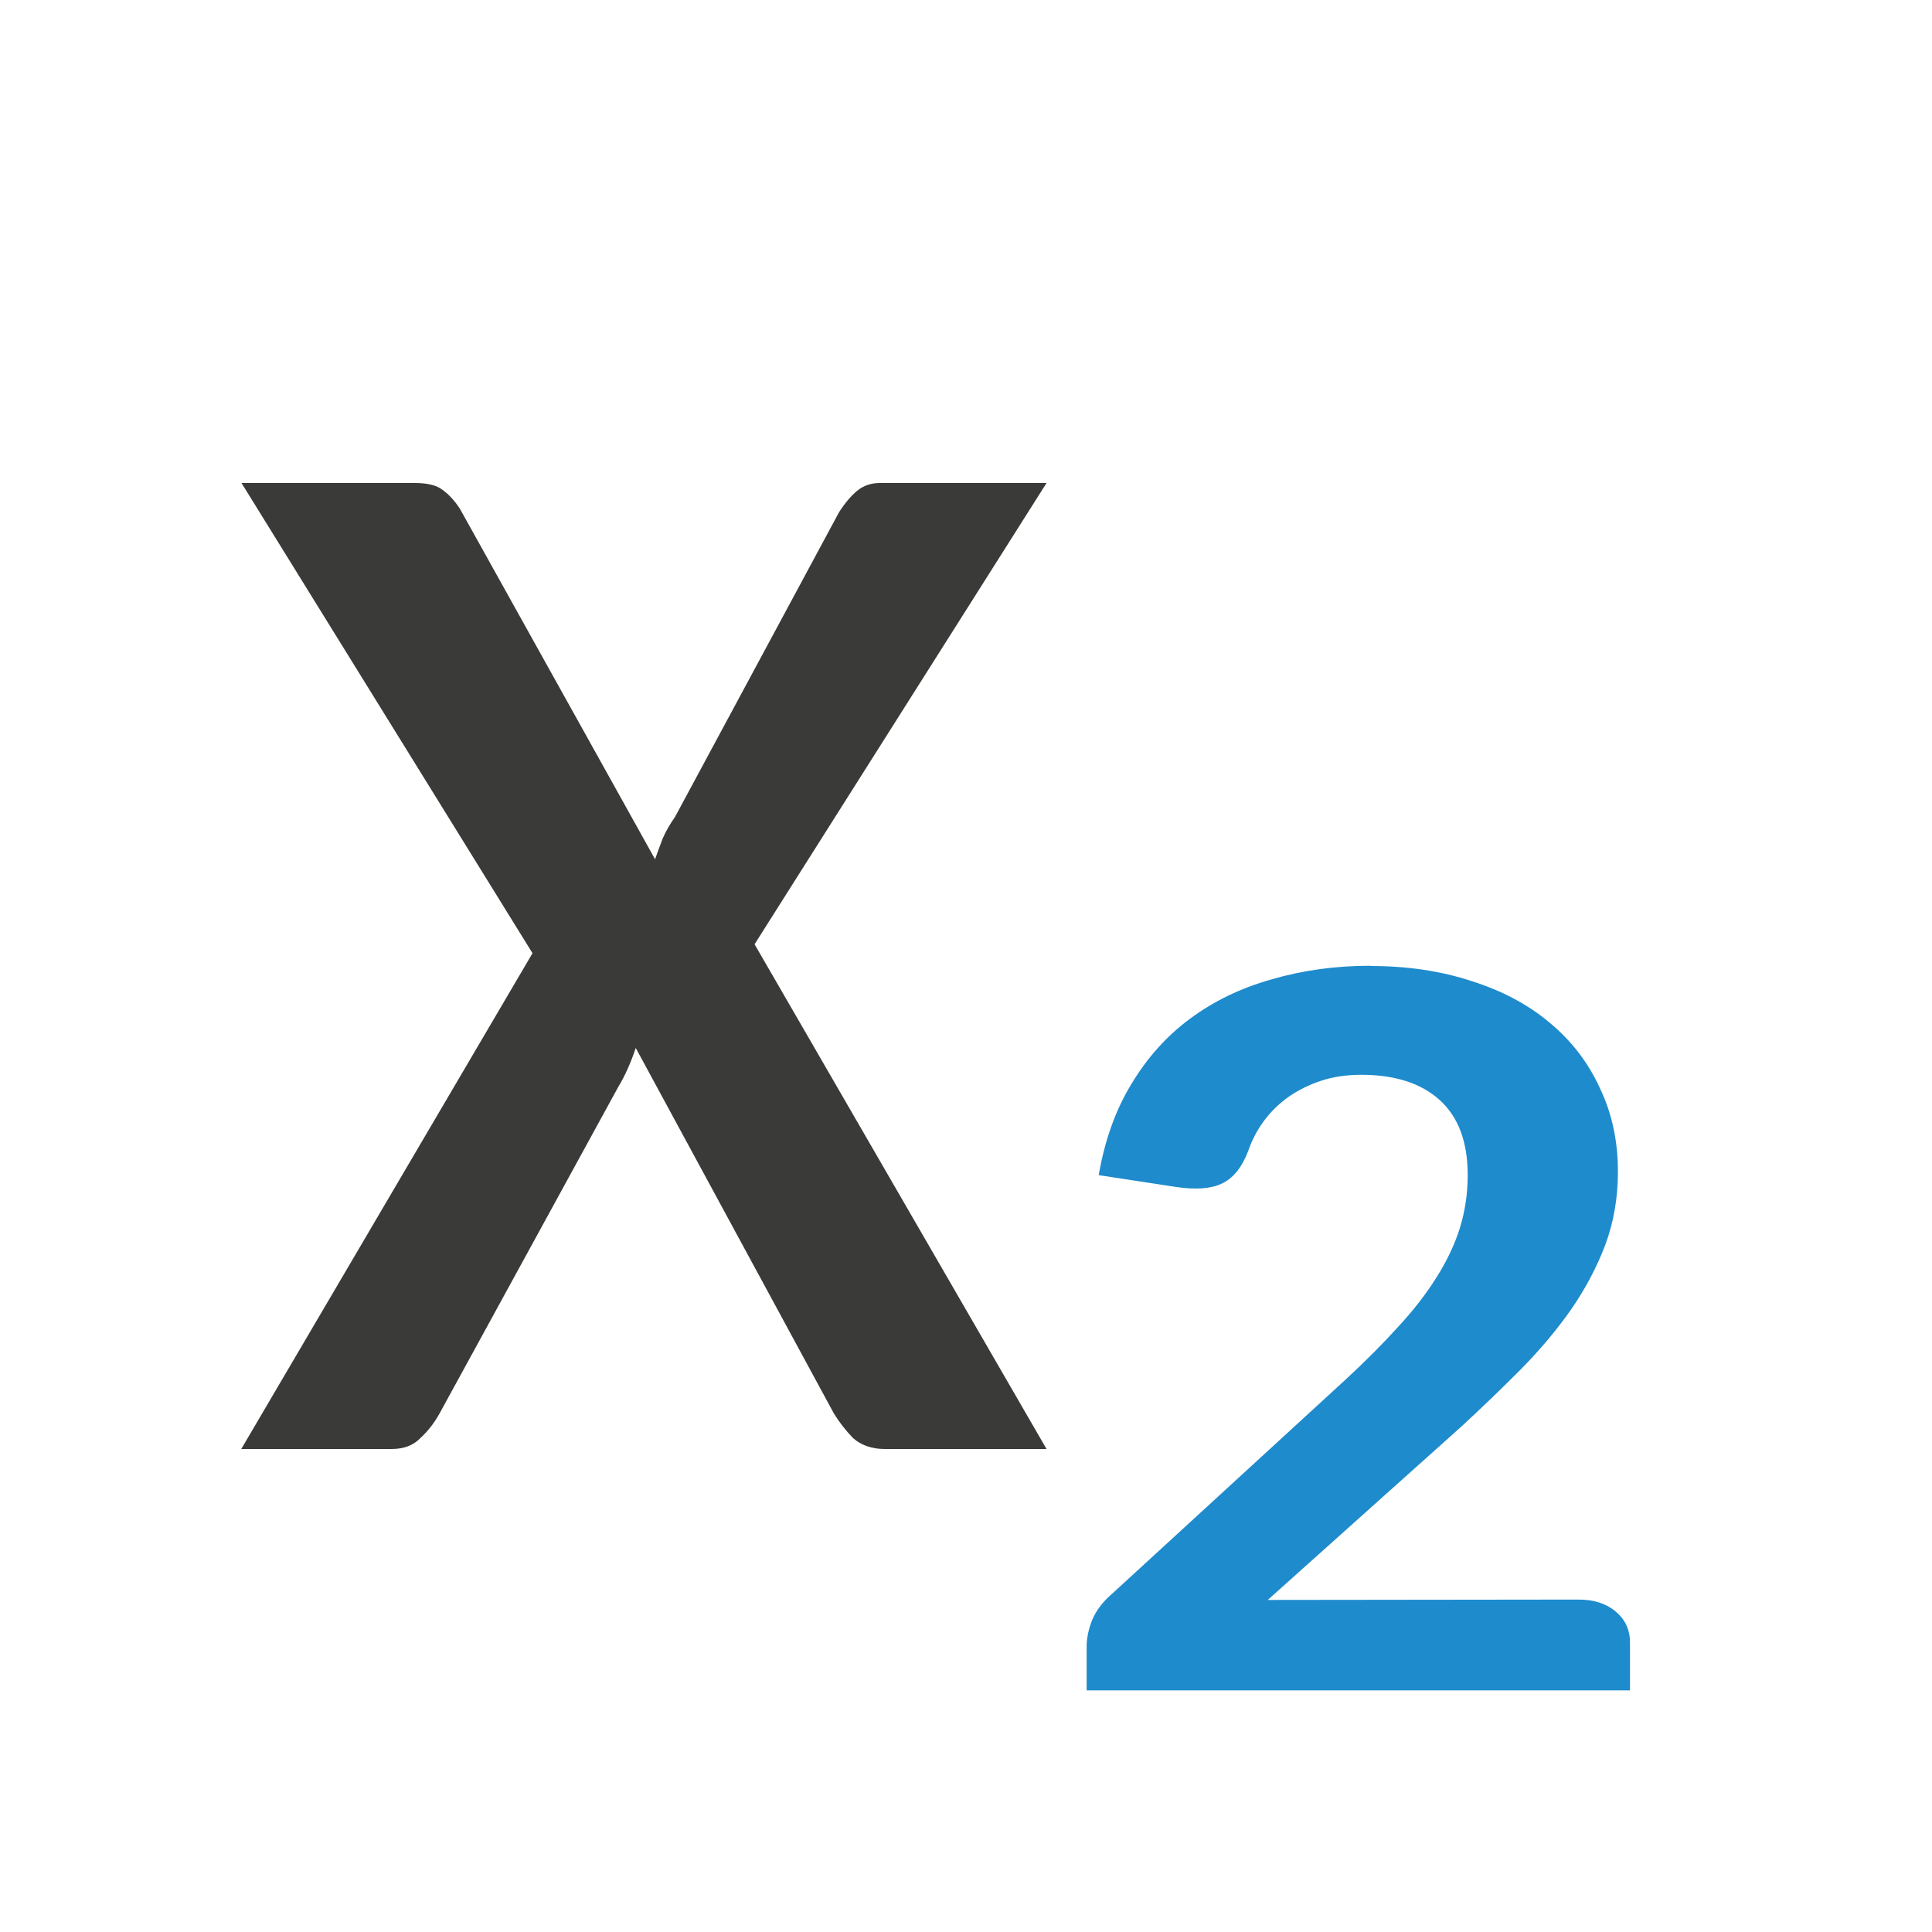
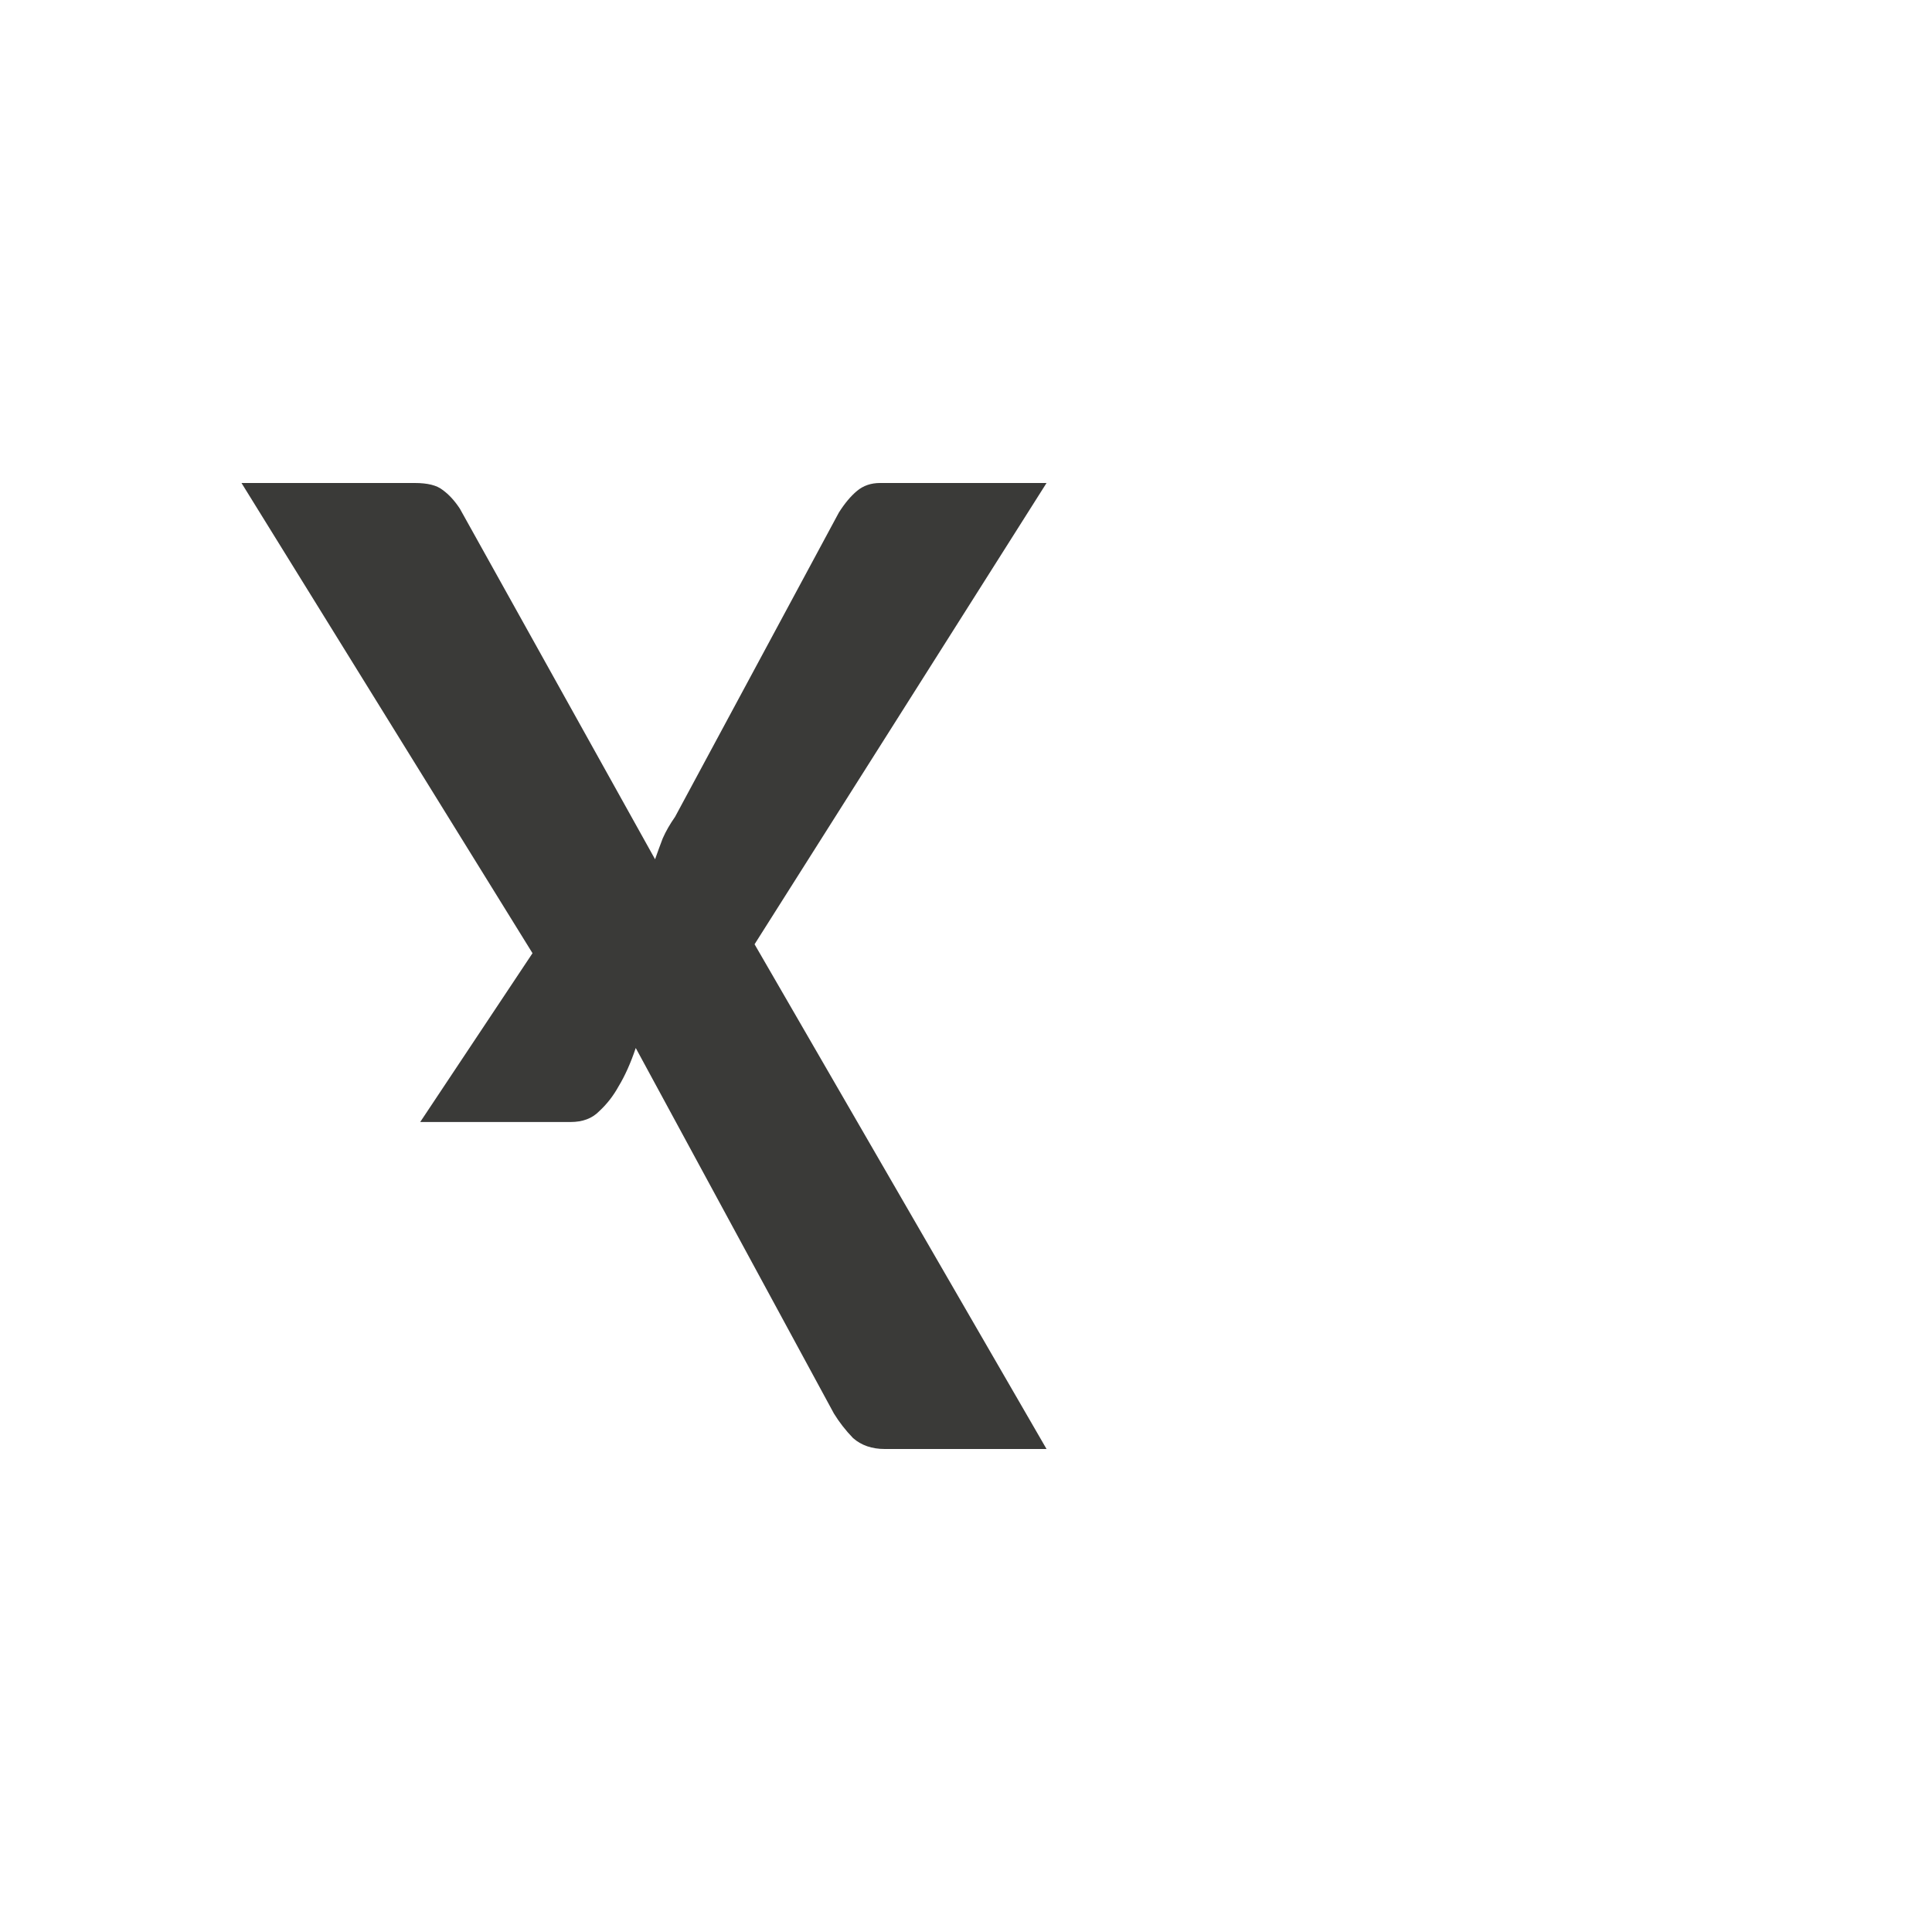
<svg xmlns="http://www.w3.org/2000/svg" viewBox="0 0 16 16">
-   <path d="m4.41 7.894-2.41-3.894h1.435c.106 0 .182.019.23.057.053.038.1.09.143.155l1.617 2.904c.021-.06.042-.117.063-.172.026-.06.061-.12.103-.18l1.356-2.519c.048-.076.098-.136.151-.18.053-.044.116-.065.19-.065h1.379l-2.418 3.82 2.418 4.18h-1.34c-.106 0-.193-.03-.262-.09-.063-.065-.116-.134-.159-.204l-1.641-3.027c-.042.125-.09.232-.143.319l-1.482 2.708c-.042.076-.095.145-.159.204-.058.06-.137.09-.238.09h-1.245z" fill="#3a3a38" stroke-width=".667" />
-   <path d="m11.35 8c.307 0 .586.042.837.125.254.08.469.195.646.344.18.149.319.329.416.541.1.208.15.439.15.692 0 .217-.035.42-.105.608-.07.185-.164.362-.281.532-.117.167-.254.331-.411.491-.157.158-.322.317-.496.478l-1.607 1.439 2.574-.003c.127 0 .229.033.306.098.08.066.12.152.12.259v.395h-4.5v-.362c0-.069.015-.141.045-.219.033-.08.09-.155.17-.223l1.934-1.774c.164-.152.307-.296.431-.433.127-.137.232-.273.316-.407.087-.137.152-.274.195-.411.043-.14.065-.286.065-.438 0-.274-.077-.481-.231-.621-.154-.14-.371-.21-.651-.21-.12 0-.231.016-.331.049s-.19.077-.271.134c-.08.057-.149.124-.205.201-.057.077-.1.161-.13.25-.053.137-.127.226-.22.268-.09.042-.215.051-.376.027l-.641-.098c.05-.289.14-.541.271-.755.13-.217.292-.398.486-.541.197-.146.423-.255.677-.326.254-.074.526-.112.817-.112z" fill="#1e8bcd" stroke-width=".75" />
+   <path d="m4.41 7.894-2.41-3.894h1.435c.106 0 .182.019.23.057.053.038.1.09.143.155l1.617 2.904c.021-.06.042-.117.063-.172.026-.06.061-.12.103-.18l1.356-2.519c.048-.076.098-.136.151-.18.053-.044.116-.065.19-.065h1.379l-2.418 3.82 2.418 4.18h-1.34c-.106 0-.193-.03-.262-.09-.063-.065-.116-.134-.159-.204l-1.641-3.027c-.042.125-.09.232-.143.319c-.042.076-.095.145-.159.204-.058.06-.137.09-.238.09h-1.245z" fill="#3a3a38" stroke-width=".667" />
</svg>